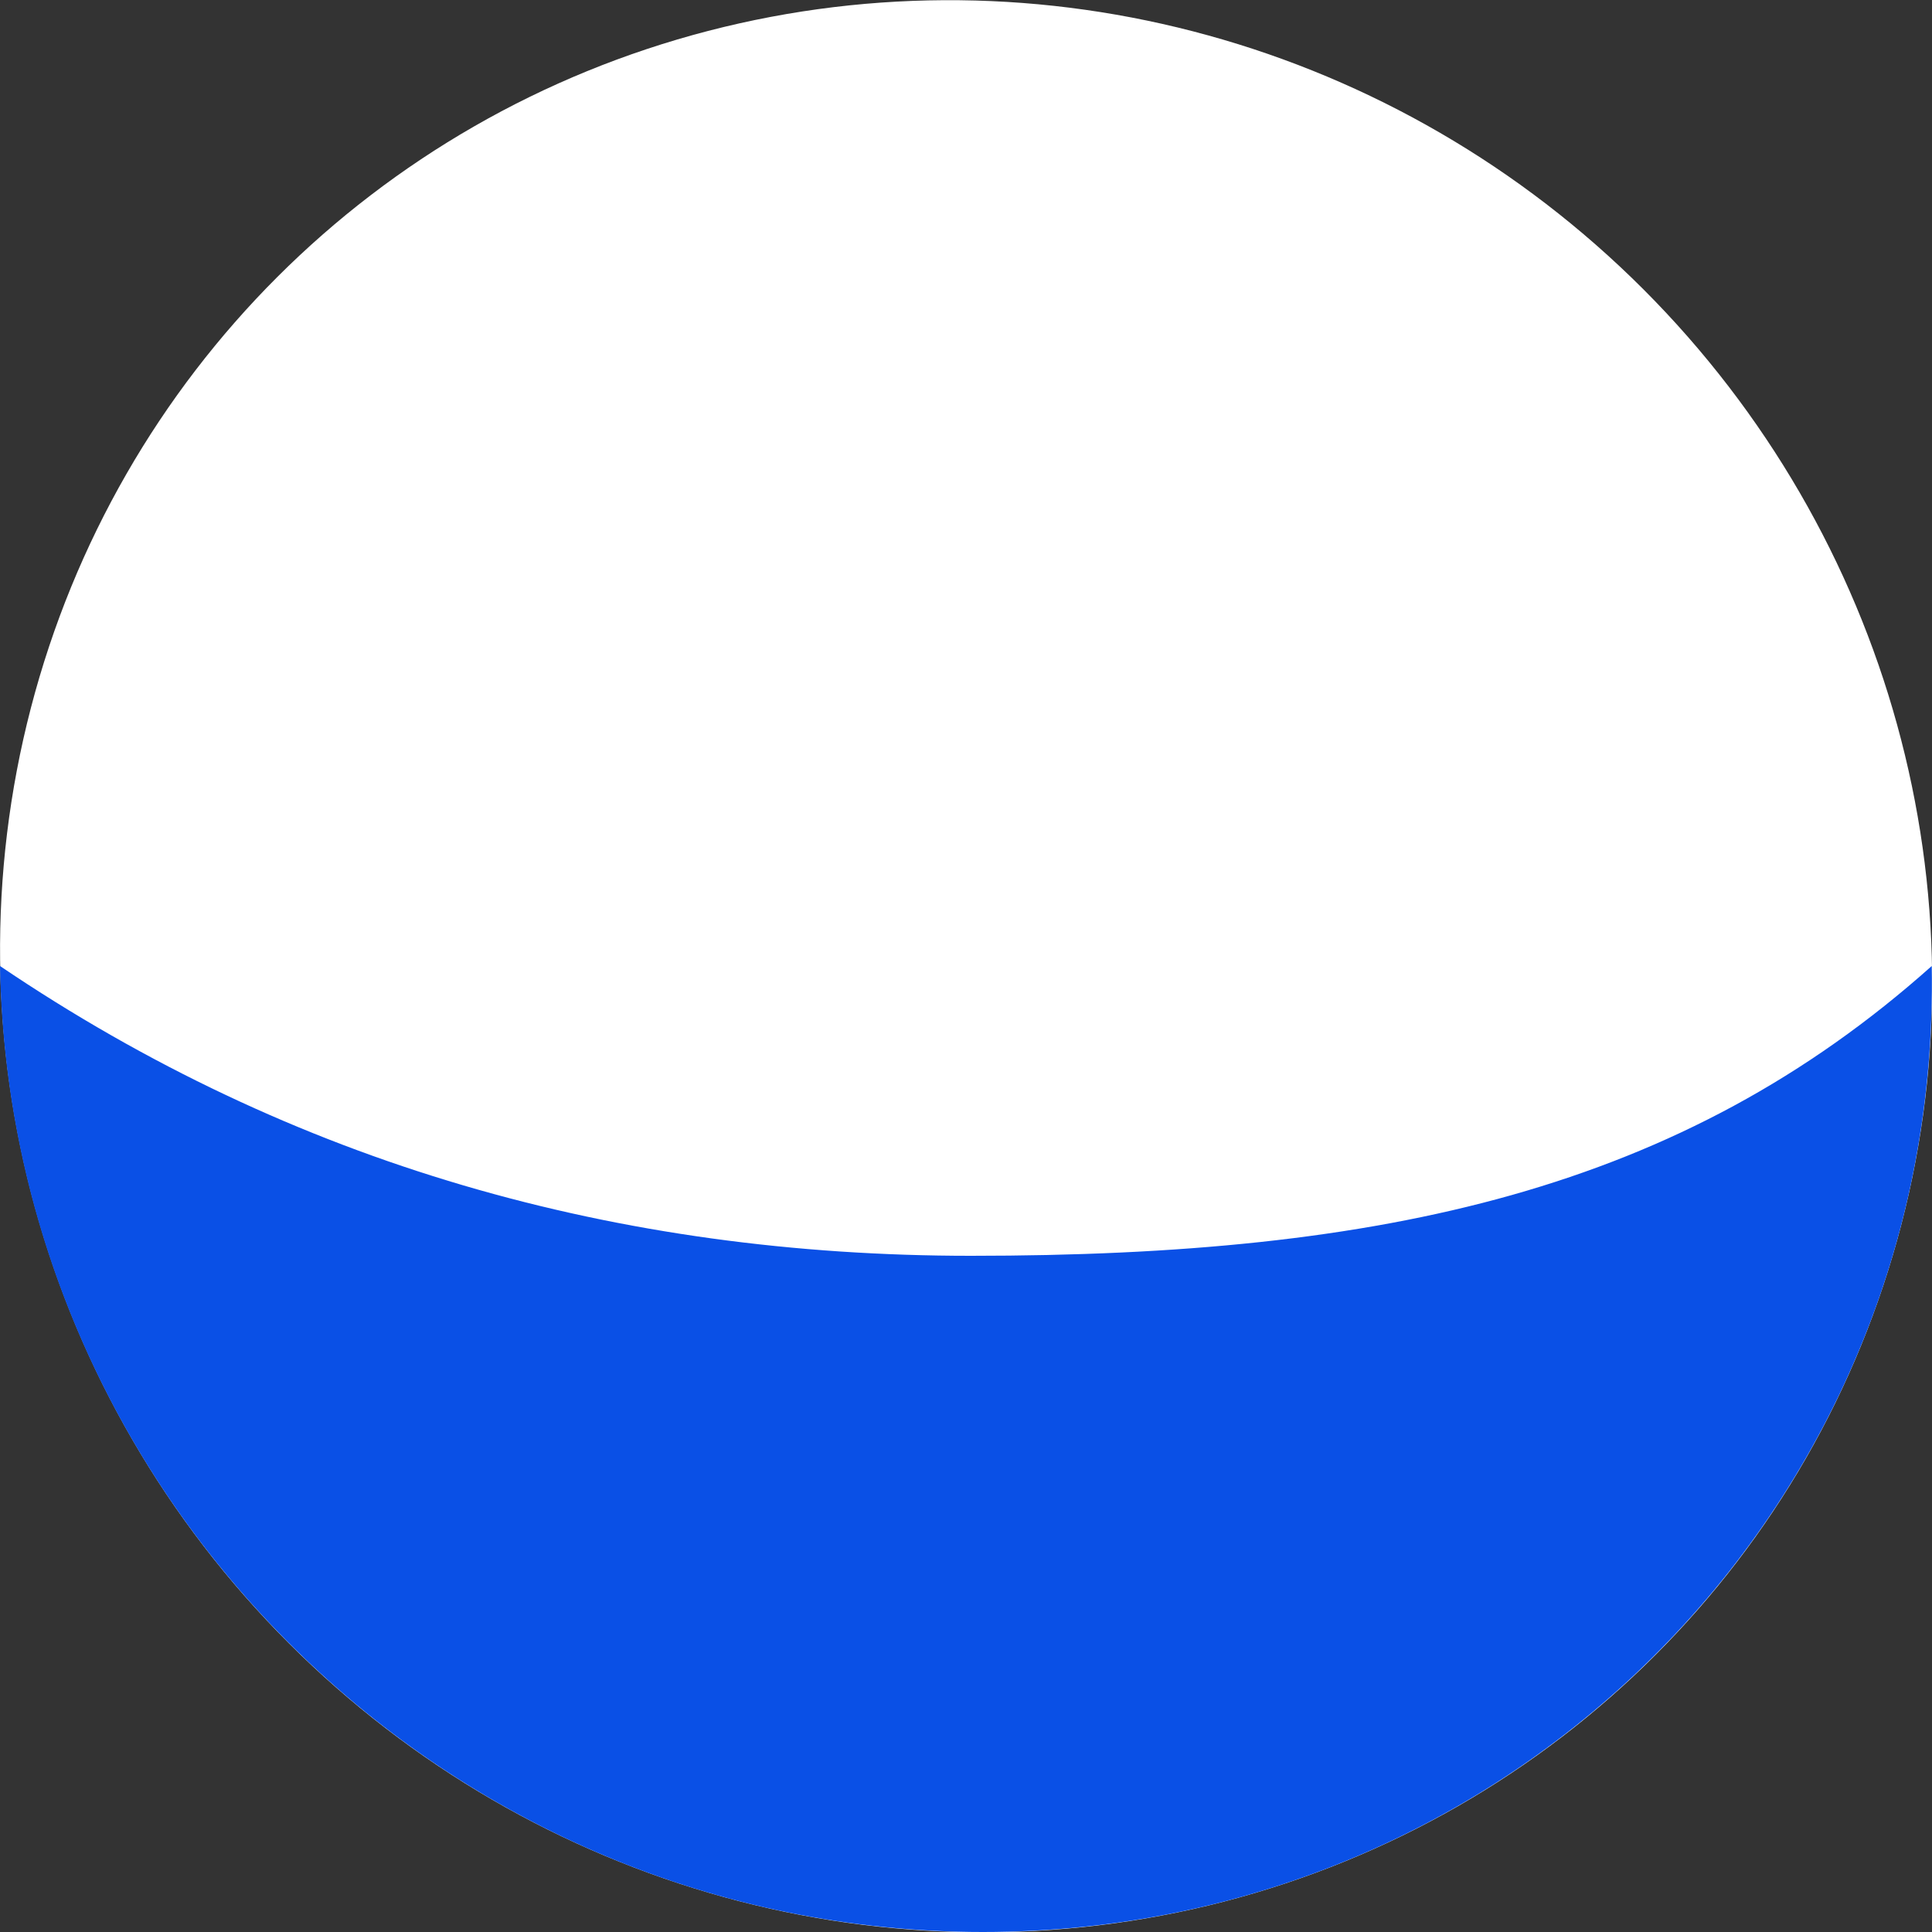
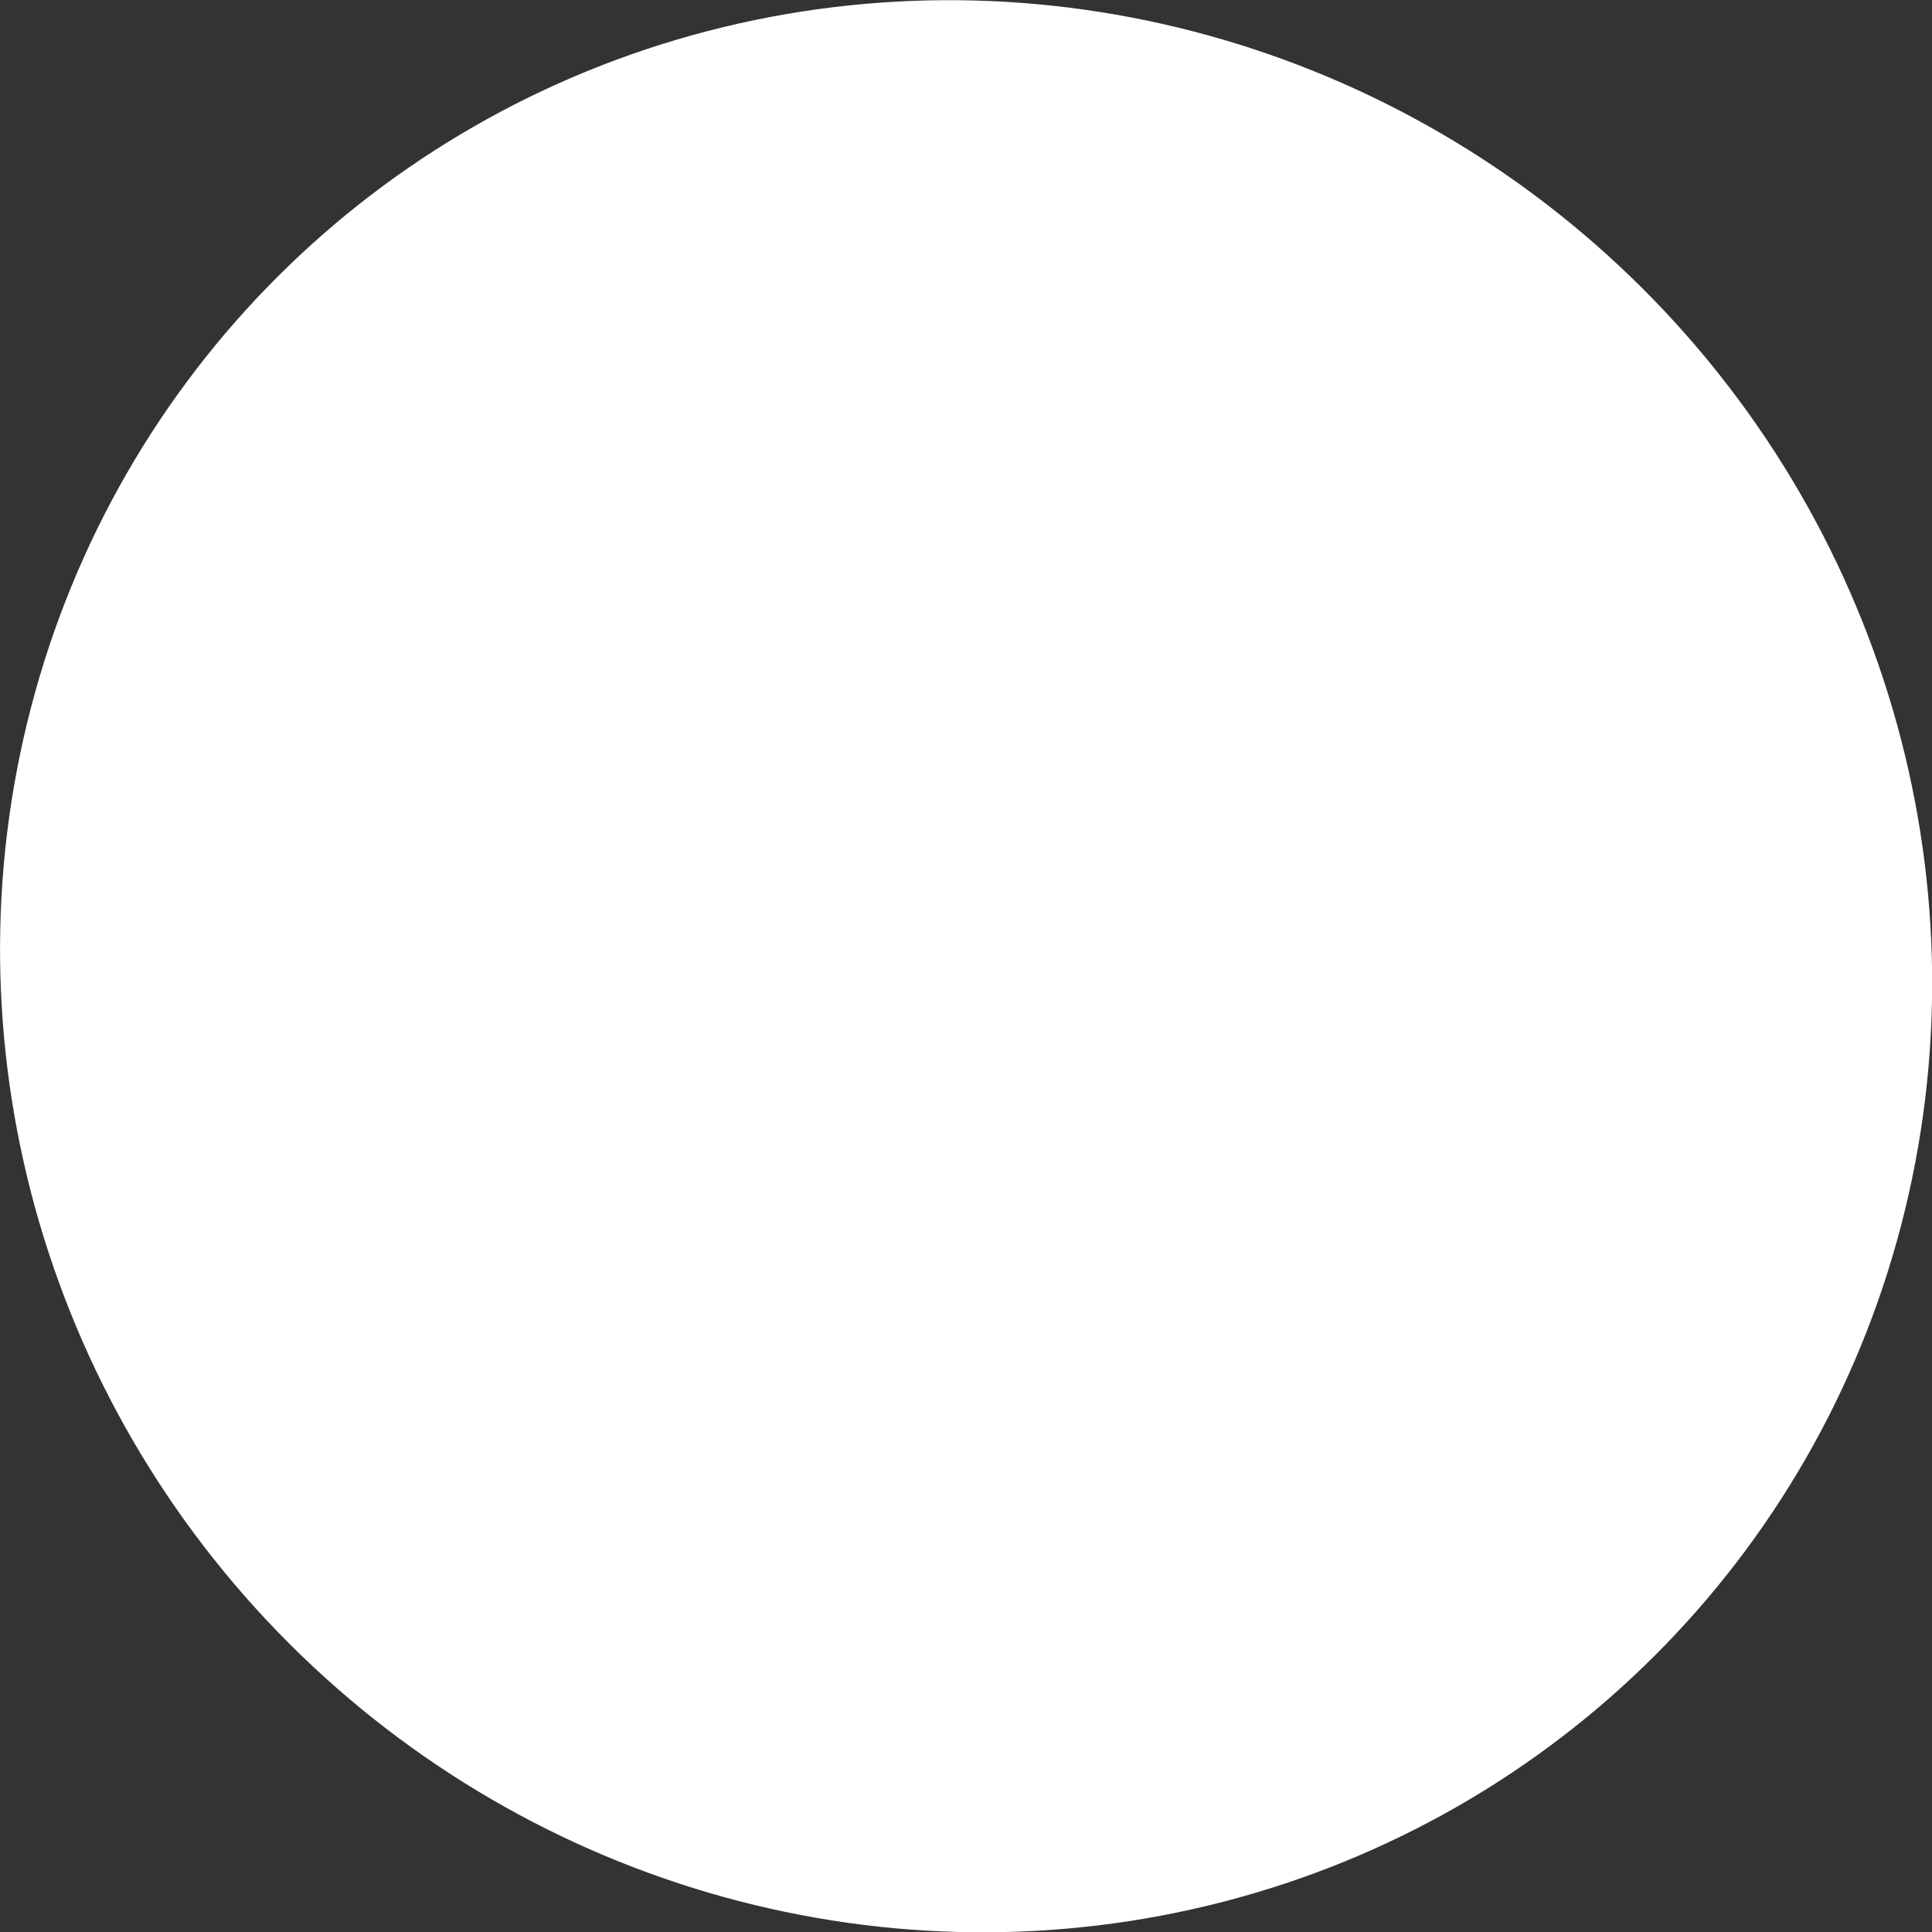
<svg xmlns="http://www.w3.org/2000/svg" id="_レイヤー_2" viewBox="0 0 78 78">
  <rect x="0" y="0" width="78" height="78" fill="#333333" stroke="none" />
  <defs>
    <style>.cls-1{fill:#0a50e6;}.cls-2{fill:#fff;}</style>
  </defs>
  <g id="contents">
    <ellipse class="cls-2" cx="39" cy="39" rx="38.66" ry="39.34" transform="translate(-16.15 39) rotate(-44.99)" />
-     <path class="cls-1" d="m77.99,39c.38,21.54-16.78,39-38.31,39S.38,60.54,0,39c11.85,8.02,24.97,11.7,39.2,11.7,16.68,0,28.65-2.65,38.79-11.7Z" />
  </g>
</svg>